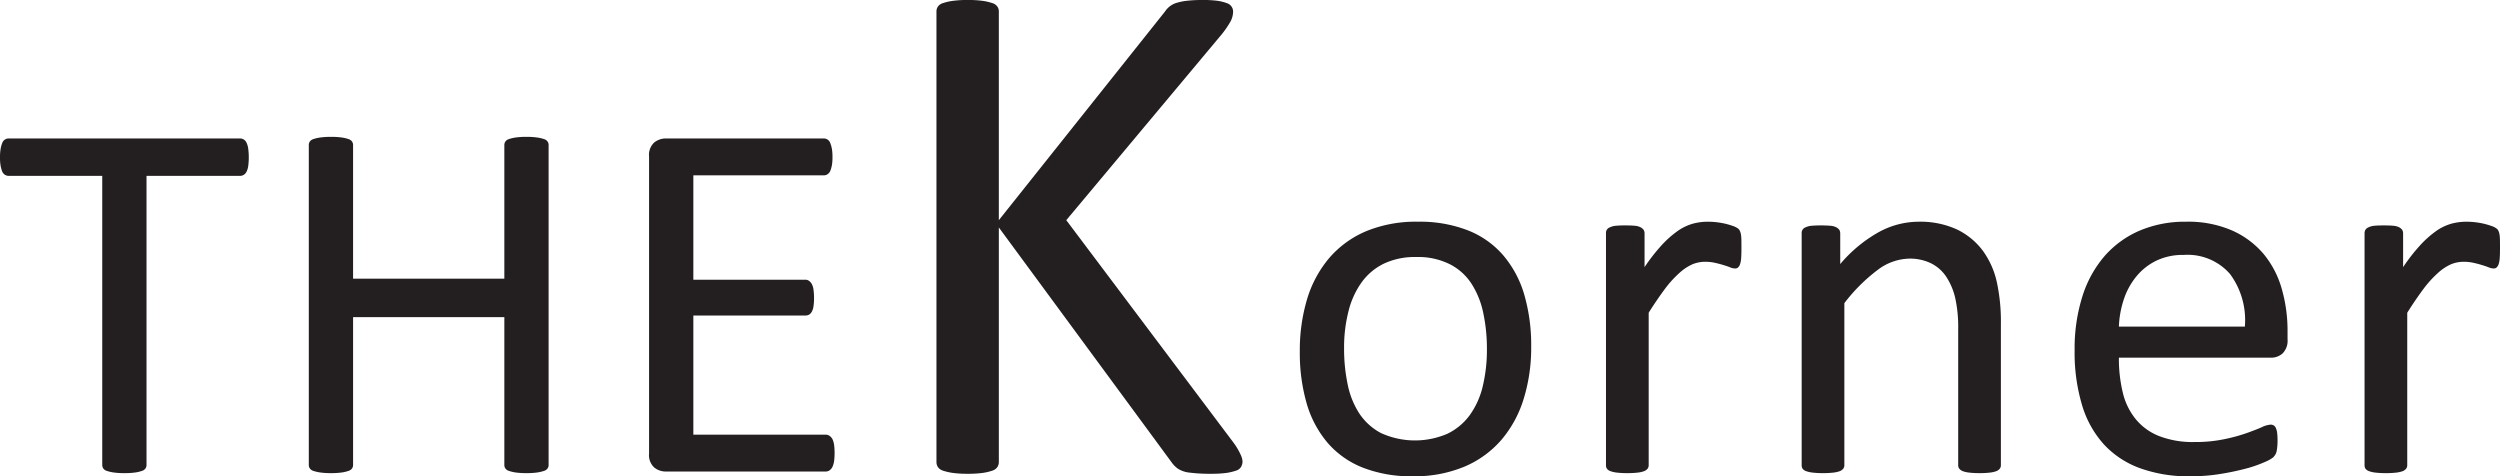
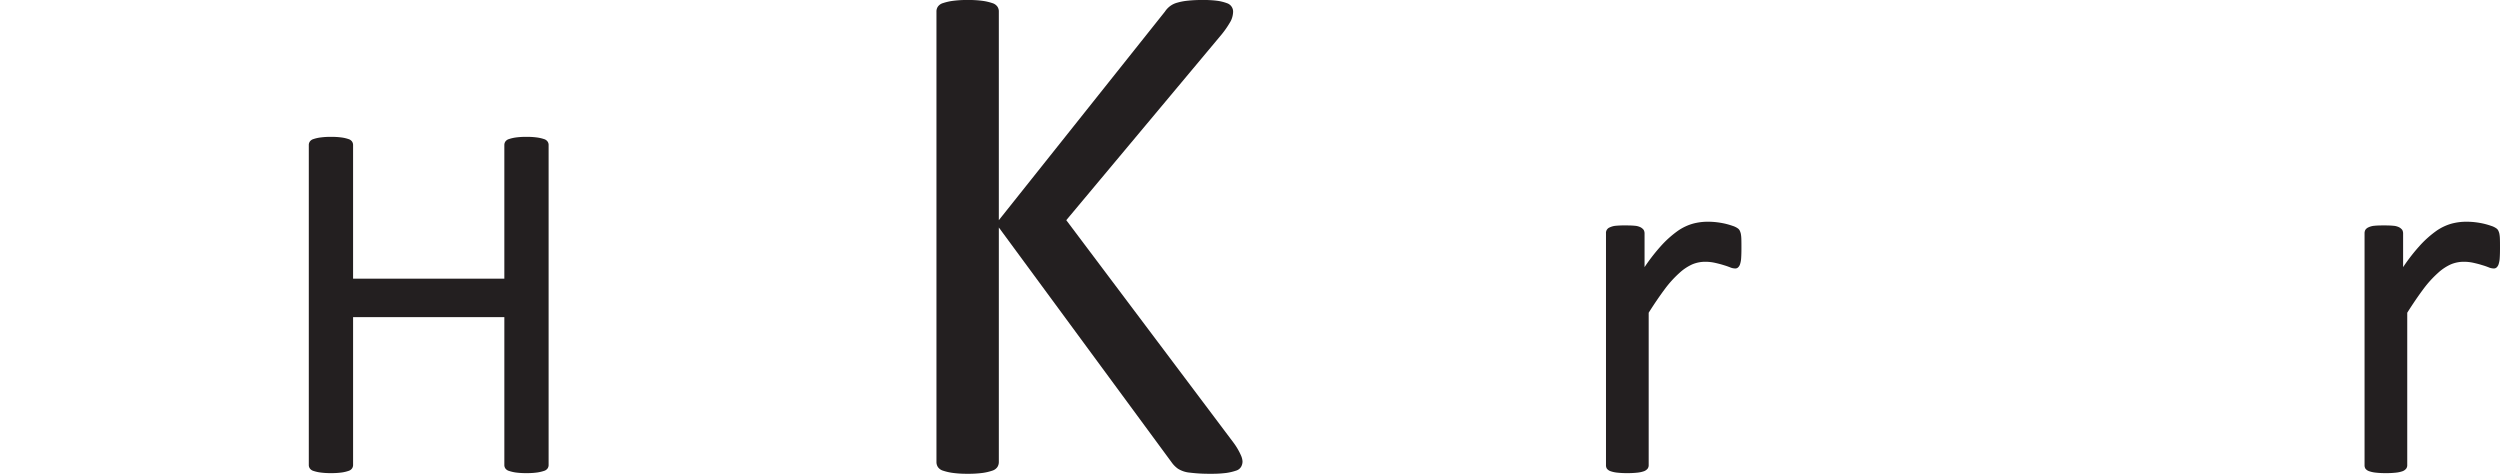
<svg xmlns="http://www.w3.org/2000/svg" viewBox="0 0 252.497 48.104" data-sanitized-data-name="Calque 1" data-name="Calque 1" id="Calque_1">
  <title>THEKORNER-logo</title>
-   <path style="fill:#231f20" transform="translate(-661.433 -311.202)" d="M686.558,327.102a5.971,5.971,0,0,1-.053.852,1.849,1.849,0,0,1-.169.585.773.773,0,0,1-.284.32.695.695,0,0,1-.372.106H676.231v29.188a.629.629,0,0,1-.106.364.679.679,0,0,1-.364.248,3.768,3.768,0,0,1-.683.16,7.47,7.47,0,0,1-1.082.062,7.374,7.374,0,0,1-1.065-.062,3.871,3.871,0,0,1-.701-.16.678.678,0,0,1-.363-.248.623.623,0,0,1-.107-.364v-29.188H662.312a.701.701,0,0,1-.373-.106.708.708,0,0,1-.275-.32,2.949,2.949,0,0,1-.168-.585,4.711,4.711,0,0,1-.063-.852,4.972,4.972,0,0,1,.063-.869,2.979,2.979,0,0,1,.168-.604.675.675,0,0,1,.275-.337.701.701,0,0,1,.373-.106H685.68a.695.695,0,0,1,.372.106.73.73,0,0,1,.284.337,1.899,1.899,0,0,1,.169.604,6.309,6.309,0,0,1,.053.869" />
  <path style="fill:#231f20" transform="translate(-661.433 -311.202)" d="M716.842,358.152a.603.603,0,0,1-.107.364.677.677,0,0,1-.363.248,4.024,4.024,0,0,1-.692.16,7.242,7.242,0,0,1-1.056.062,7.333,7.333,0,0,1-1.1-.062,3.875,3.875,0,0,1-.683-.16.68.68,0,0,1-.364-.248.609.609,0,0,1-.106-.364V343.23h-15.277v14.922a.61.61,0,0,1-.107.364.681.681,0,0,1-.363.248,3.721,3.721,0,0,1-.684.16,7.453,7.453,0,0,1-1.082.062,7.375,7.375,0,0,1-1.065-.062,3.756,3.756,0,0,1-.7-.16.68.68,0,0,1-.364-.248.61.61,0,0,1-.107-.364v-32.293a.605.605,0,0,1,.107-.363.676.676,0,0,1,.364-.249,3.767,3.767,0,0,1,.7-.159,7.234,7.234,0,0,1,1.065-.062,7.313,7.313,0,0,1,1.082.062,3.731,3.731,0,0,1,.684.159.677.677,0,0,1,.363.249.624.624,0,0,1,.107.363v13.485h15.277v-13.485a.623.623,0,0,1,.106-.363.676.676,0,0,1,.364-.249,3.885,3.885,0,0,1,.683-.159,7.201,7.201,0,0,1,1.1-.062,7.104,7.104,0,0,1,1.056.062,4.034,4.034,0,0,1,.692.159.673.673,0,0,1,.363.249.598.598,0,0,1,.107.363Z" />
-   <path style="fill:#231f20" transform="translate(-661.433 -311.202)" d="M745.725,356.973a5.555,5.555,0,0,1-.053.825,2.024,2.024,0,0,1-.177.586.883.883,0,0,1-.302.337.707.707,0,0,1-.382.106H728.656a1.863,1.863,0,0,1-1.135-.399,1.687,1.687,0,0,1-.533-1.419v-30.004a1.688,1.688,0,0,1,.533-1.42,1.863,1.863,0,0,1,1.135-.399h15.969a.695.695,0,0,1,.381.107.703.703,0,0,1,.276.337,3.308,3.308,0,0,1,.168.585,4.737,4.737,0,0,1,.062.87,4.461,4.461,0,0,1-.062.824,2.998,2.998,0,0,1-.168.577.81.81,0,0,1-.276.319.695.695,0,0,1-.381.107H731.46v10.54h11.302a.646.646,0,0,1,.382.115,1.034,1.034,0,0,1,.283.328,1.639,1.639,0,0,1,.169.568,6.193,6.193,0,0,1,.053.861,5.249,5.249,0,0,1-.053.807,1.598,1.598,0,0,1-.169.55.773.773,0,0,1-.283.301.786.786,0,0,1-.382.089H731.46v12.03h13.351a.707.707,0,0,1,.382.107.96.96,0,0,1,.302.319,1.878,1.878,0,0,1,.177.577,5.951,5.951,0,0,1,.053.869" />
-   <path style="fill:#231f20" transform="translate(-661.433 -311.202)" d="M811.61,346.477a17.232,17.232,0,0,0-.355-3.593,8.731,8.731,0,0,0-1.162-2.963,5.652,5.652,0,0,0-2.192-2.014,7.157,7.157,0,0,0-3.442-.745,7.307,7.307,0,0,0-3.273.674,6.037,6.037,0,0,0-2.254,1.916,8.511,8.511,0,0,0-1.313,2.928,14.67,14.67,0,0,0-.435,3.691,17.437,17.437,0,0,0,.355,3.619,8.449,8.449,0,0,0,1.171,2.954,5.989,5.989,0,0,0,2.201,1.997,8.28,8.28,0,0,0,6.707.07,6.064,6.064,0,0,0,2.271-1.898,8.217,8.217,0,0,0,1.304-2.919,15.685,15.685,0,0,0,.417-3.717m4.471-.275a17.465,17.465,0,0,1-.754,5.27,11.624,11.624,0,0,1-2.244,4.143,10.162,10.162,0,0,1-3.735,2.714,13.045,13.045,0,0,1-5.208.976,13.381,13.381,0,0,1-5.03-.86,9.1,9.1,0,0,1-3.567-2.493,10.7,10.7,0,0,1-2.129-3.974,18.399,18.399,0,0,1-.701-5.306,17.987,17.987,0,0,1,.736-5.261,11.585,11.585,0,0,1,2.236-4.152,10.109,10.109,0,0,1,3.726-2.705,13.16,13.16,0,0,1,5.217-.959,13.38,13.38,0,0,1,5.03.861,9.105,9.105,0,0,1,3.566,2.493,10.772,10.772,0,0,1,2.147,3.974A18.284,18.284,0,0,1,816.081,346.202Z" />
  <path style="fill:#231f20" transform="translate(-661.433 -311.202)" d="M837.316,336.293q0,.573-.027.958a2.361,2.361,0,0,1-.106.612.765.765,0,0,1-.195.337.405.405,0,0,1-.32.116,1.357,1.357,0,0,1-.505-.116c-.204-.08-.426-.159-.674-.23-.249-.08-.533-.151-.843-.222a4.54,4.54,0,0,0-1.012-.107,3.379,3.379,0,0,0-1.277.258,4.878,4.878,0,0,0-1.304.869,10.844,10.844,0,0,0-1.446,1.588c-.497.666-1.056,1.473-1.659,2.431v15.392a.58.58,0,0,1-.107.355.871.871,0,0,1-.337.249,2.818,2.818,0,0,1-.657.151,8.701,8.701,0,0,1-1.064.053,8.51,8.51,0,0,1-1.047-.053,2.886,2.886,0,0,1-.665-.151.786.786,0,0,1-.346-.249.639.639,0,0,1-.089-.355v-23.403a.594.594,0,0,1,.39-.612,1.76,1.76,0,0,1,.604-.16,9.671,9.671,0,0,1,.967-.035c.381,0,.701.009.949.035a1.55,1.55,0,0,1,.594.16.984.984,0,0,1,.302.257.729.729,0,0,1,.089.355v3.406a18.756,18.756,0,0,1,1.801-2.297,10.575,10.575,0,0,1,1.596-1.393,5.135,5.135,0,0,1,1.491-.701,5.749,5.749,0,0,1,1.499-.195c.222,0,.479.009.763.036a8.7,8.7,0,0,1,.896.141,7.403,7.403,0,0,1,.843.24,1.846,1.846,0,0,1,.532.257.618.618,0,0,1,.205.249,1.645,1.645,0,0,1,.097.293,3.274,3.274,0,0,1,.053.532c.009.239.009.55.009.949" />
-   <path style="fill:#231f20" transform="translate(-661.433 -311.202)" d="M863.52,358.179a.576.576,0,0,1-.107.355.873.873,0,0,1-.337.249,2.8,2.8,0,0,1-.656.15,8.257,8.257,0,0,1-1.038.053,8.595,8.595,0,0,1-1.074-.053,2.812,2.812,0,0,1-.656-.15.881.881,0,0,1-.337-.249.582.582,0,0,1-.107-.355v-13.707a13.646,13.646,0,0,0-.31-3.22,6.635,6.635,0,0,0-.905-2.111,3.943,3.943,0,0,0-1.535-1.349,4.869,4.869,0,0,0-2.182-.47,5.464,5.464,0,0,0-3.203,1.144,17.286,17.286,0,0,0-3.362,3.354v16.359a.583.583,0,0,1-.107.355.882.882,0,0,1-.337.249,2.81,2.81,0,0,1-.656.15,8.531,8.531,0,0,1-1.065.053,8.319,8.319,0,0,1-1.047-.053,2.907,2.907,0,0,1-.665-.15.794.794,0,0,1-.346-.249.642.642,0,0,1-.089-.355v-23.403a.594.594,0,0,1,.391-.612,1.724,1.724,0,0,1,.603-.16,12.762,12.762,0,0,1,1.916,0,1.533,1.533,0,0,1,.594.16.983.983,0,0,1,.302.257.728.728,0,0,1,.089.355v3.096a14.101,14.101,0,0,1,3.93-3.247,8.429,8.429,0,0,1,3.948-1.029,8.871,8.871,0,0,1,3.93.789,7.162,7.162,0,0,1,2.581,2.121,8.471,8.471,0,0,1,1.411,3.114,18.65,18.65,0,0,1,.426,4.276Z" />
-   <path style="fill:#231f20" transform="translate(-661.433 -311.202)" d="M888.161,344.189a7.836,7.836,0,0,0-1.499-5.315,5.687,5.687,0,0,0-4.675-1.925,6.176,6.176,0,0,0-2.795.594,6.018,6.018,0,0,0-2.005,1.598,7.193,7.193,0,0,0-1.251,2.297,9.831,9.831,0,0,0-.497,2.751Zm4.312,1.268a1.821,1.821,0,0,1-.506,1.446,1.756,1.756,0,0,1-1.162.426H875.439a14.587,14.587,0,0,0,.391,3.513,6.671,6.671,0,0,0,1.304,2.688,5.819,5.819,0,0,0,2.36,1.712,9.404,9.404,0,0,0,3.566.604,14.168,14.168,0,0,0,2.963-.275,17.28,17.28,0,0,0,2.254-.604c.63-.222,1.153-.426,1.561-.603a2.458,2.458,0,0,1,.923-.275.59.59,0,0,1,.328.089.562.562,0,0,1,.213.275,1.736,1.736,0,0,1,.124.497,6.65,6.65,0,0,1,.036.789,5.599,5.599,0,0,1-.027.586c-.018.16-.035.31-.062.435a1.16,1.16,0,0,1-.133.355,1.64,1.64,0,0,1-.231.292,3.784,3.784,0,0,1-.843.461,12.313,12.313,0,0,1-1.818.639,25.463,25.463,0,0,1-2.582.55,18.294,18.294,0,0,1-3.123.249,14.354,14.354,0,0,1-5.048-.808,9.289,9.289,0,0,1-3.646-2.386,10.248,10.248,0,0,1-2.227-3.983,18.41,18.41,0,0,1-.754-5.563,17.437,17.437,0,0,1,.781-5.42,11.48,11.48,0,0,1,2.244-4.082,9.891,9.891,0,0,1,3.549-2.572,11.665,11.665,0,0,1,4.649-.896,11.108,11.108,0,0,1,4.684.887,8.844,8.844,0,0,1,3.185,2.377,9.609,9.609,0,0,1,1.827,3.514,15.293,15.293,0,0,1,.586,4.302Z" />
  <path style="fill:#231f20" transform="translate(-661.433 -311.202)" d="M913.93,336.293q0,.573-.027.958a2.364,2.364,0,0,1-.106.612.764.764,0,0,1-.195.337.405.405,0,0,1-.32.116,1.357,1.357,0,0,1-.505-.116c-.204-.08-.426-.159-.675-.23-.248-.08-.532-.151-.842-.222a4.541,4.541,0,0,0-1.012-.107,3.374,3.374,0,0,0-1.277.258,4.879,4.879,0,0,0-1.304.869,10.849,10.849,0,0,0-1.446,1.588c-.497.666-1.056,1.473-1.659,2.431v15.392a.581.581,0,0,1-.107.355.871.871,0,0,1-.337.249,2.817,2.817,0,0,1-.657.151,8.723,8.723,0,0,1-1.064.053,8.511,8.511,0,0,1-1.047-.053,2.886,2.886,0,0,1-.665-.151.786.786,0,0,1-.346-.249.639.639,0,0,1-.089-.355v-23.403a.728.728,0,0,1,.08-.355.718.718,0,0,1,.31-.257,1.758,1.758,0,0,1,.603-.16c.24-.026.568-.035.967-.035.382,0,.701.009.95.035a1.55,1.55,0,0,1,.594.16.993.993,0,0,1,.302.257.728.728,0,0,1,.088.355v3.406a18.763,18.763,0,0,1,1.802-2.297,10.527,10.527,0,0,1,1.596-1.393,5.135,5.135,0,0,1,1.491-.701,5.749,5.749,0,0,1,1.499-.195c.222,0,.479.009.763.036a8.7,8.7,0,0,1,.896.141,7.391,7.391,0,0,1,.843.24,1.846,1.846,0,0,1,.532.257.606.606,0,0,1,.204.249,1.571,1.571,0,0,1,.098.293,3.274,3.274,0,0,1,.053.532c.009.239.009.55.009.949" />
  <path style="fill:#231f20" transform="translate(-661.433 -311.202)" d="M786.926,357.802a1.1,1.1,0,0,1-.138.537.876.876,0,0,1-.487.388,5.546,5.546,0,0,1-.987.238,11.412,11.412,0,0,1-1.613.087,15.683,15.683,0,0,1-2.087-.113,2.702,2.702,0,0,1-1.213-.4,2.733,2.733,0,0,1-.65-.662l-17.437-23.7v23.7a.933.933,0,0,1-.15.5.969.969,0,0,1-.513.362,5.237,5.237,0,0,1-.963.226,10.518,10.518,0,0,1-1.525.087,10.37,10.37,0,0,1-1.499-.087,5.333,5.333,0,0,1-.988-.226.966.966,0,0,1-.512-.362.925.925,0,0,1-.15-.5v-45.5a.848.848,0,0,1,.15-.512.96.96,0,0,1,.512-.351,5.427,5.427,0,0,1,.988-.225,10.37,10.37,0,0,1,1.499-.087,10.518,10.518,0,0,1,1.525.087,5.331,5.331,0,0,1,.963.225.963.963,0,0,1,.513.351.854.854,0,0,1,.15.512V333.44l16.774-21.063a2.183,2.183,0,0,1,.513-.55,2.12,2.12,0,0,1,.713-.35,5.908,5.908,0,0,1,1.025-.2,13.14,13.14,0,0,1,1.562-.075,10.493,10.493,0,0,1,1.538.087,4.745,4.745,0,0,1,.925.238.893.893,0,0,1,.475.375.883.883,0,0,1,.137.475,2.236,2.236,0,0,1-.237.95,9.596,9.596,0,0,1-.9,1.325L769.126,333.44l16.912,22.5a6.656,6.656,0,0,1,.75,1.3,1.7,1.7,0,0,1,.138.562" />
</svg>